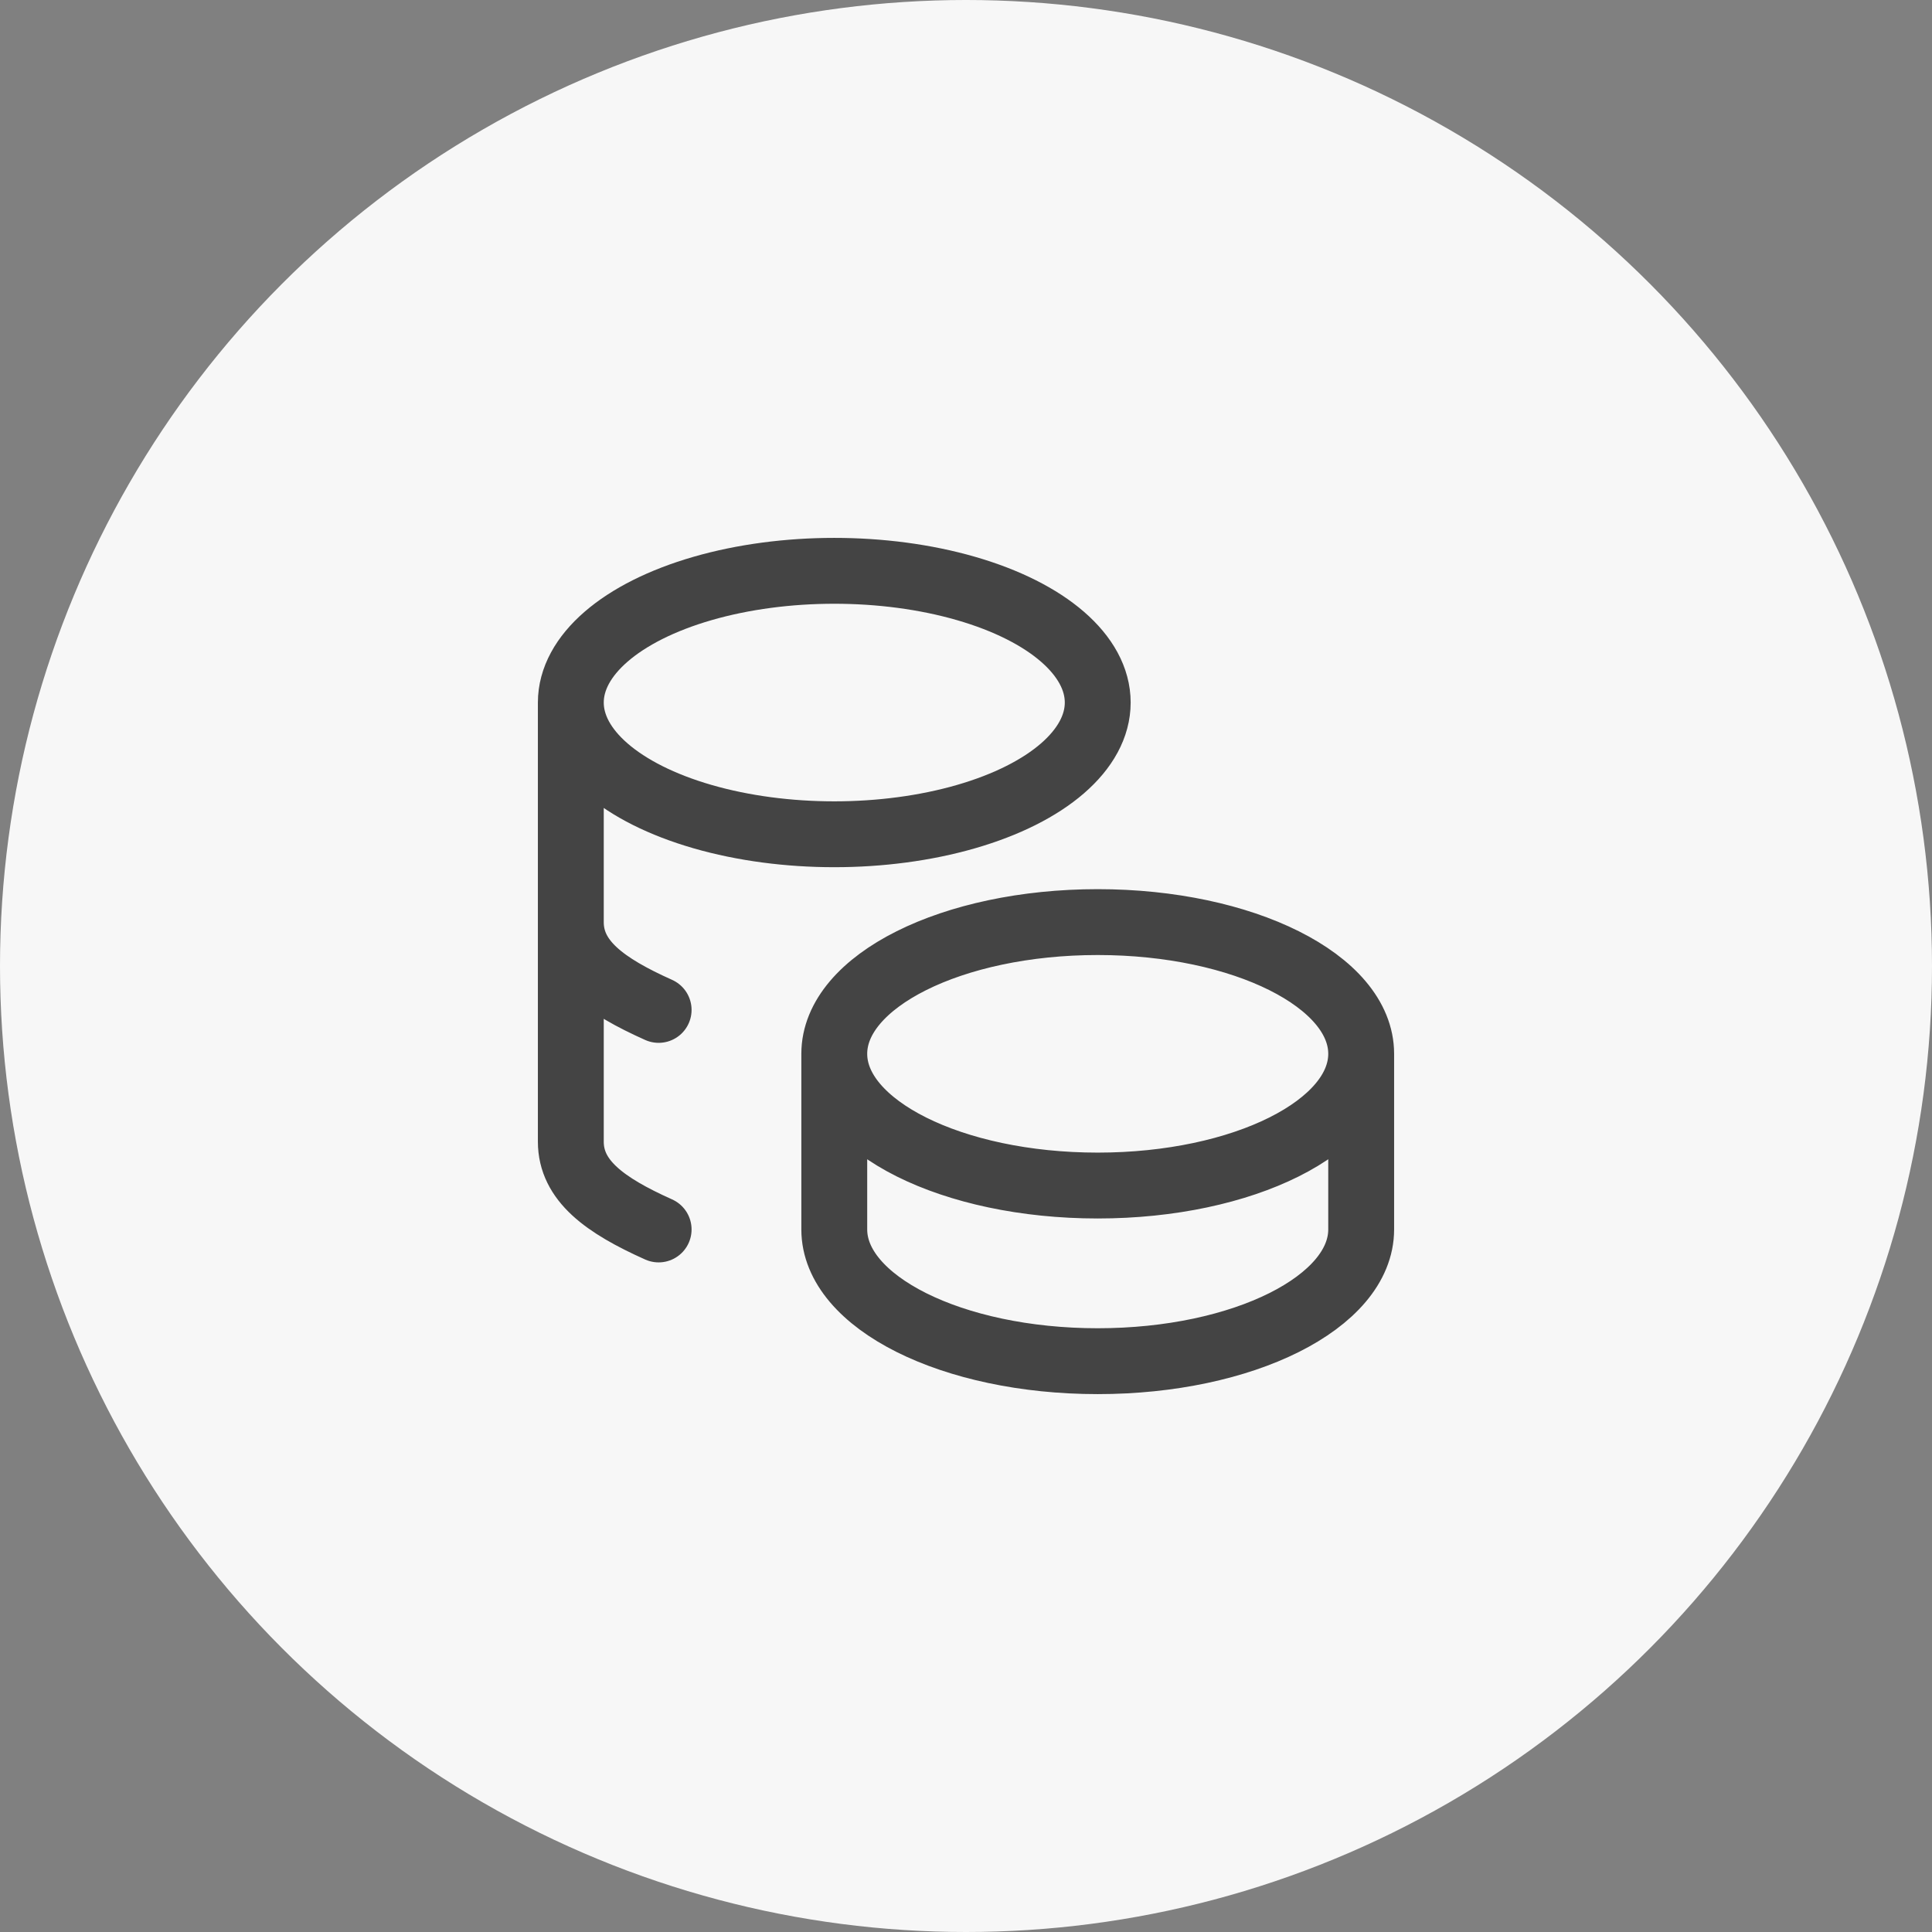
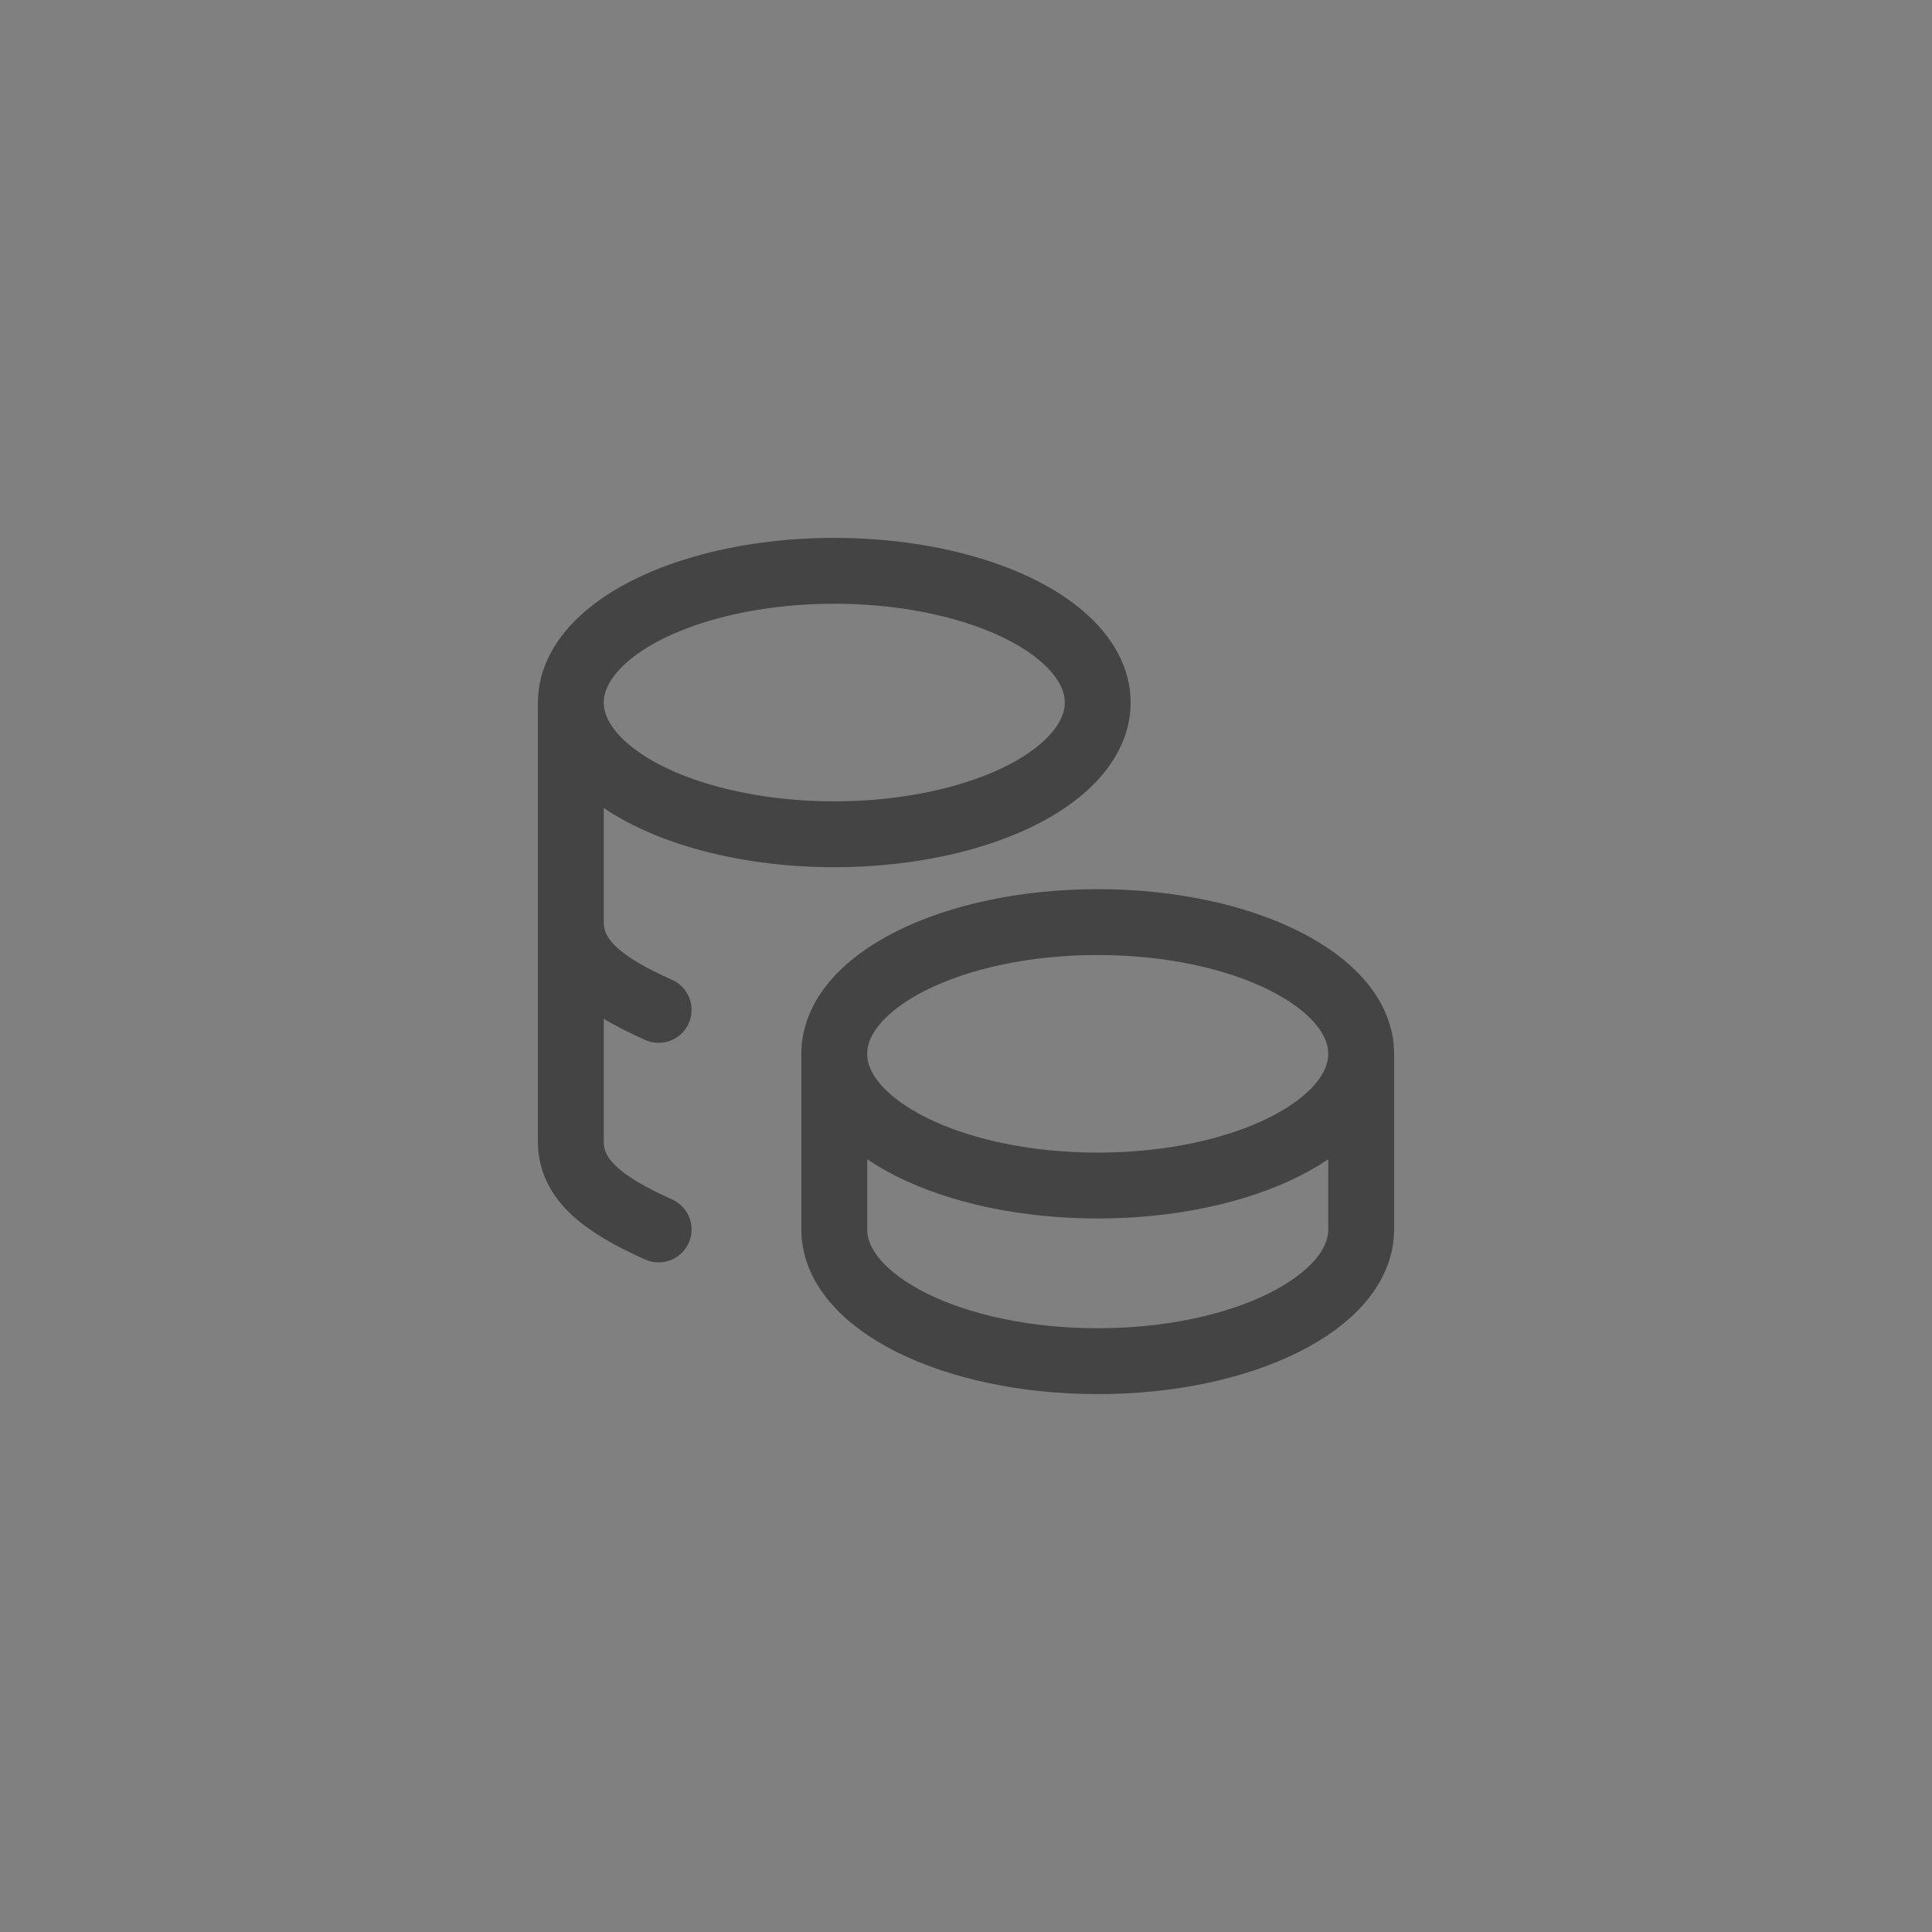
<svg xmlns="http://www.w3.org/2000/svg" width="44" height="44" viewBox="0 0 44 44" fill="none">
  <rect x="0" y="0" width="44" height="44" fill="#808080" stroke="none" />
-   <circle cx="22" cy="22" r="22" fill="#F7F7F7" />
-   <path d="M19 24C19 25.657 21.686 27 25 27C28.314 27 31 25.657 31 24M19 24C19 22.343 21.686 21 25 21C28.314 21 31 22.343 31 24M19 24V28C19 29.656 21.686 31 25 31C28.314 31 31 29.656 31 28V24M13 16C13 17.072 14.144 18.062 16 18.598C17.856 19.134 20.144 19.134 22 18.598C23.856 18.062 25 17.072 25 16C25 14.928 23.856 13.938 22 13.402C20.144 12.866 17.856 12.866 16 13.402C14.144 13.938 13 14.928 13 16ZM13 16V26C13 26.888 13.772 27.45 15 28M13 21C13 21.888 13.772 22.45 15 23" stroke="#444444" stroke-width="1.5" stroke-linecap="round" stroke-linejoin="round" />
+   <path d="M19 24C19 25.657 21.686 27 25 27C28.314 27 31 25.657 31 24M19 24C19 22.343 21.686 21 25 21C28.314 21 31 22.343 31 24M19 24V28C19 29.656 21.686 31 25 31C28.314 31 31 29.656 31 28V24M13 16C13 17.072 14.144 18.062 16 18.598C17.856 19.134 20.144 19.134 22 18.598C23.856 18.062 25 17.072 25 16C25 14.928 23.856 13.938 22 13.402C20.144 12.866 17.856 12.866 16 13.402C14.144 13.938 13 14.928 13 16ZV26C13 26.888 13.772 27.45 15 28M13 21C13 21.888 13.772 22.45 15 23" stroke="#444444" stroke-width="1.5" stroke-linecap="round" stroke-linejoin="round" />
</svg>